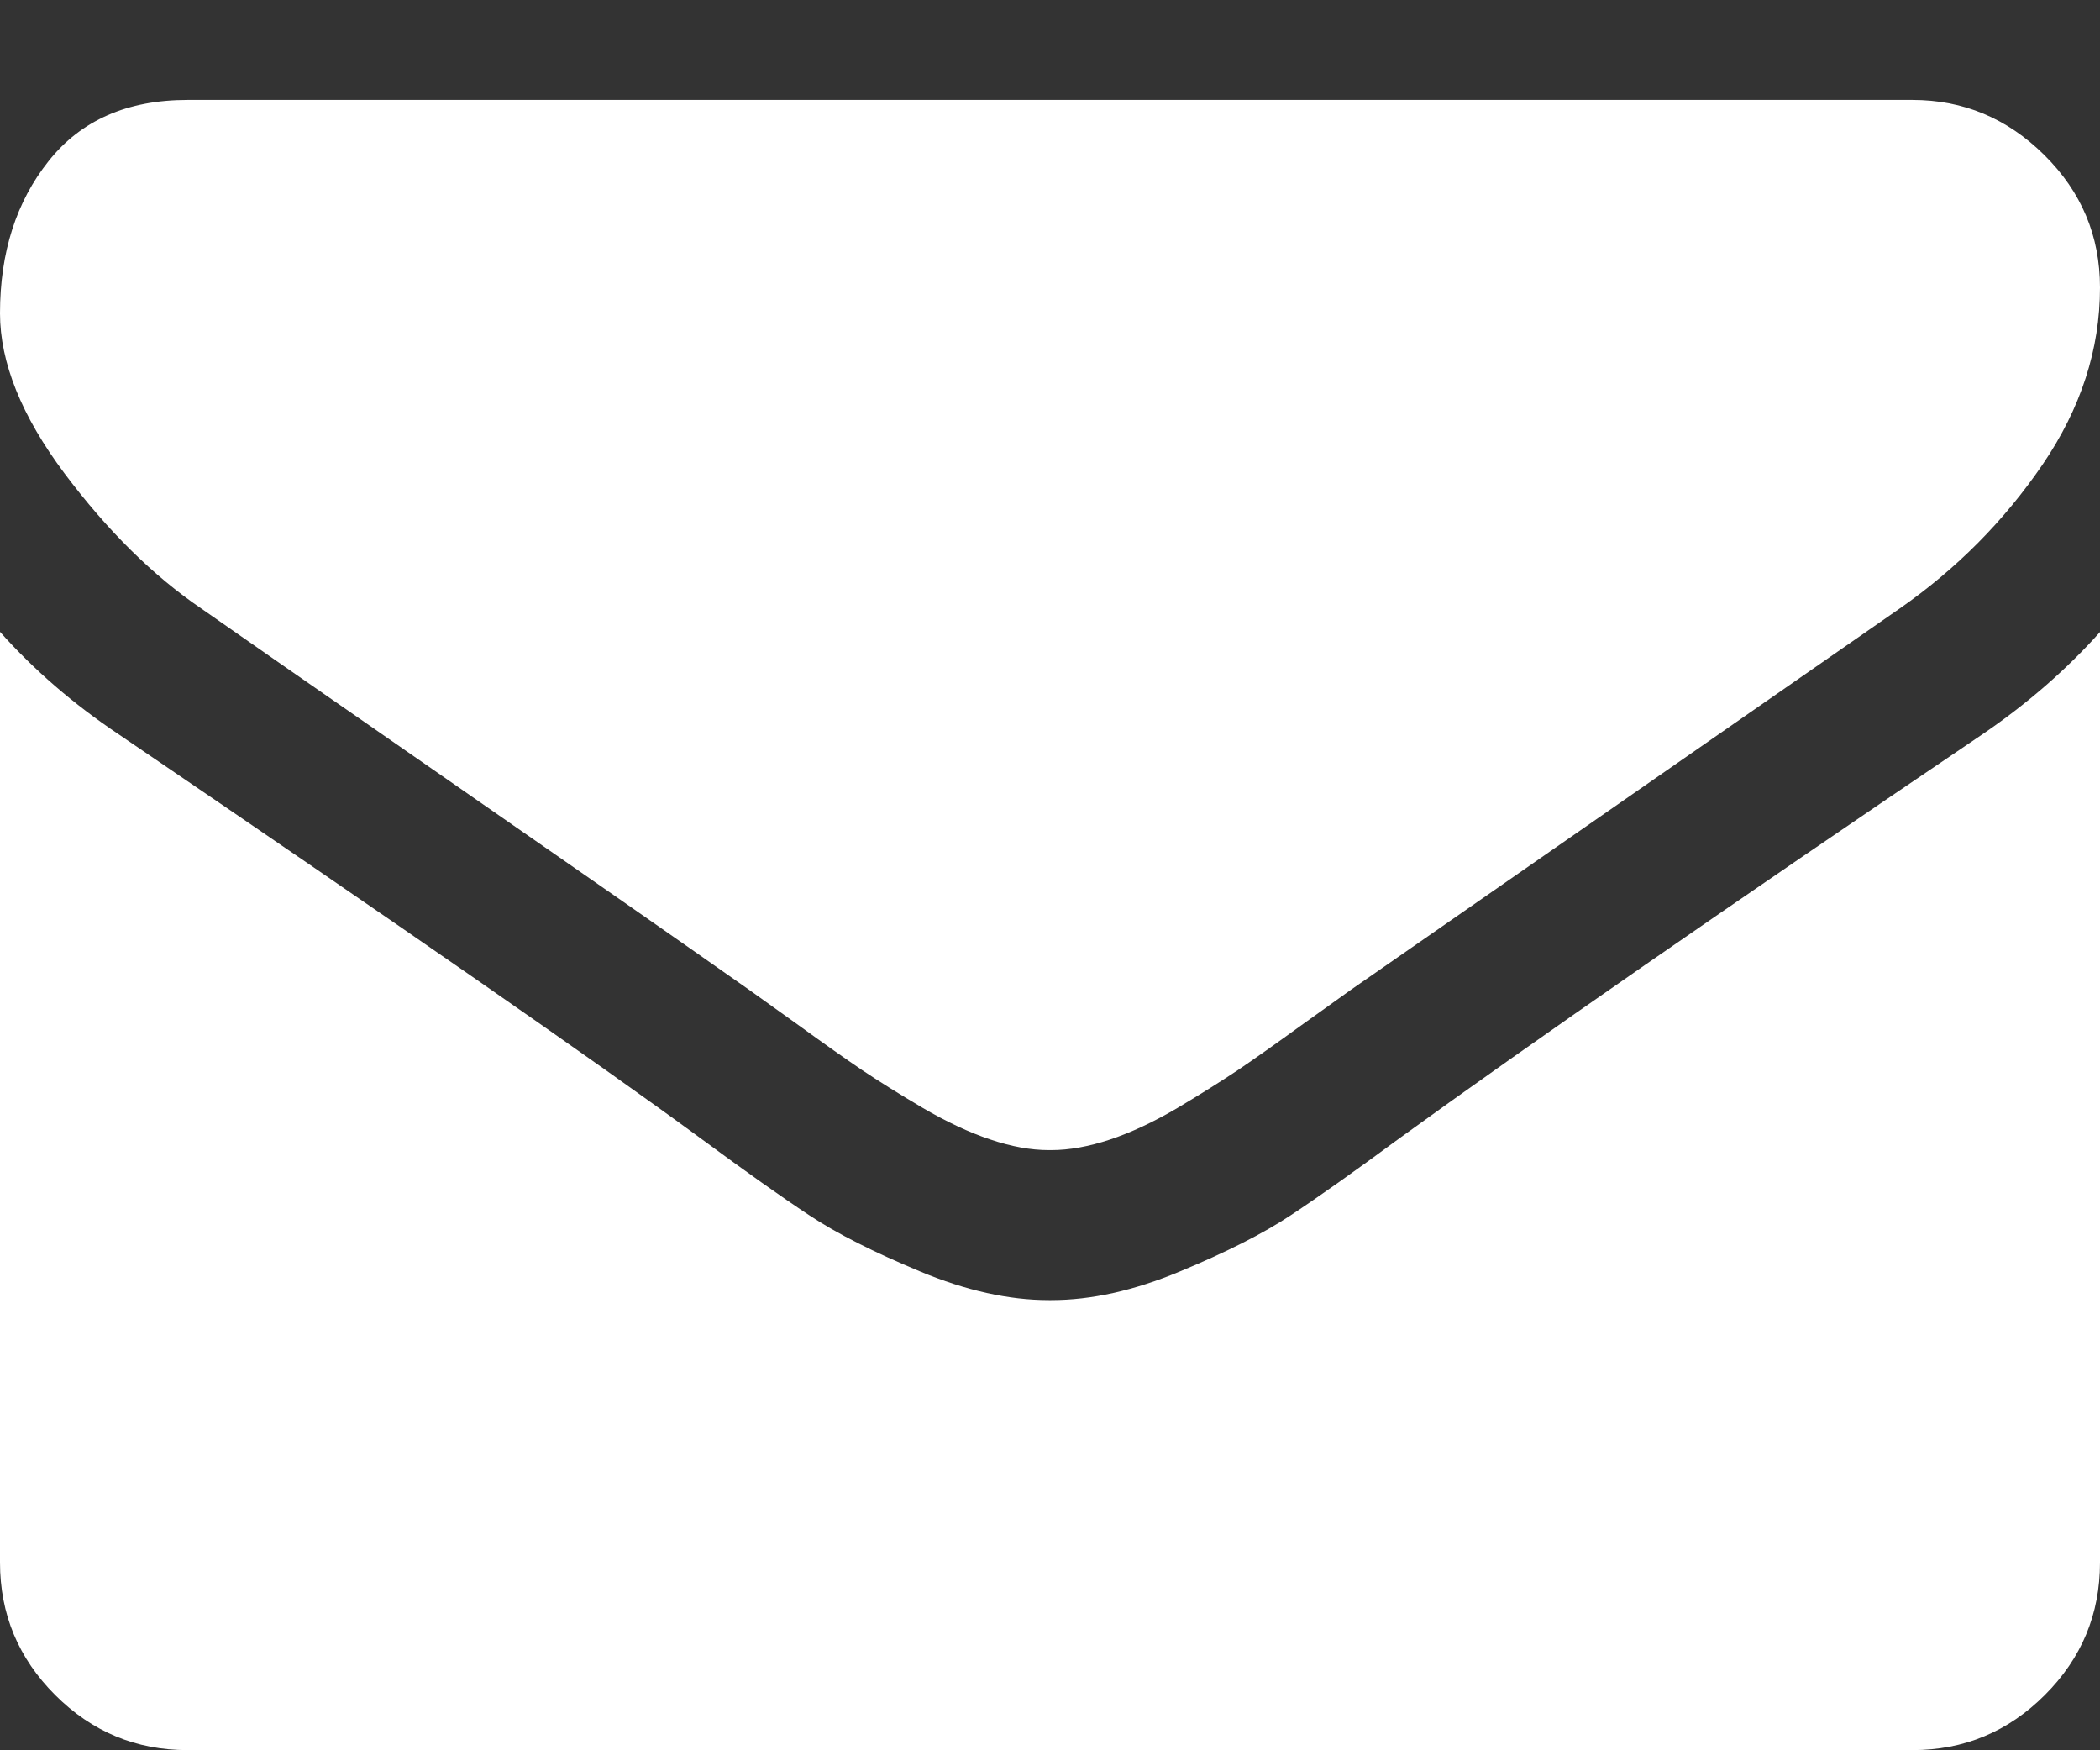
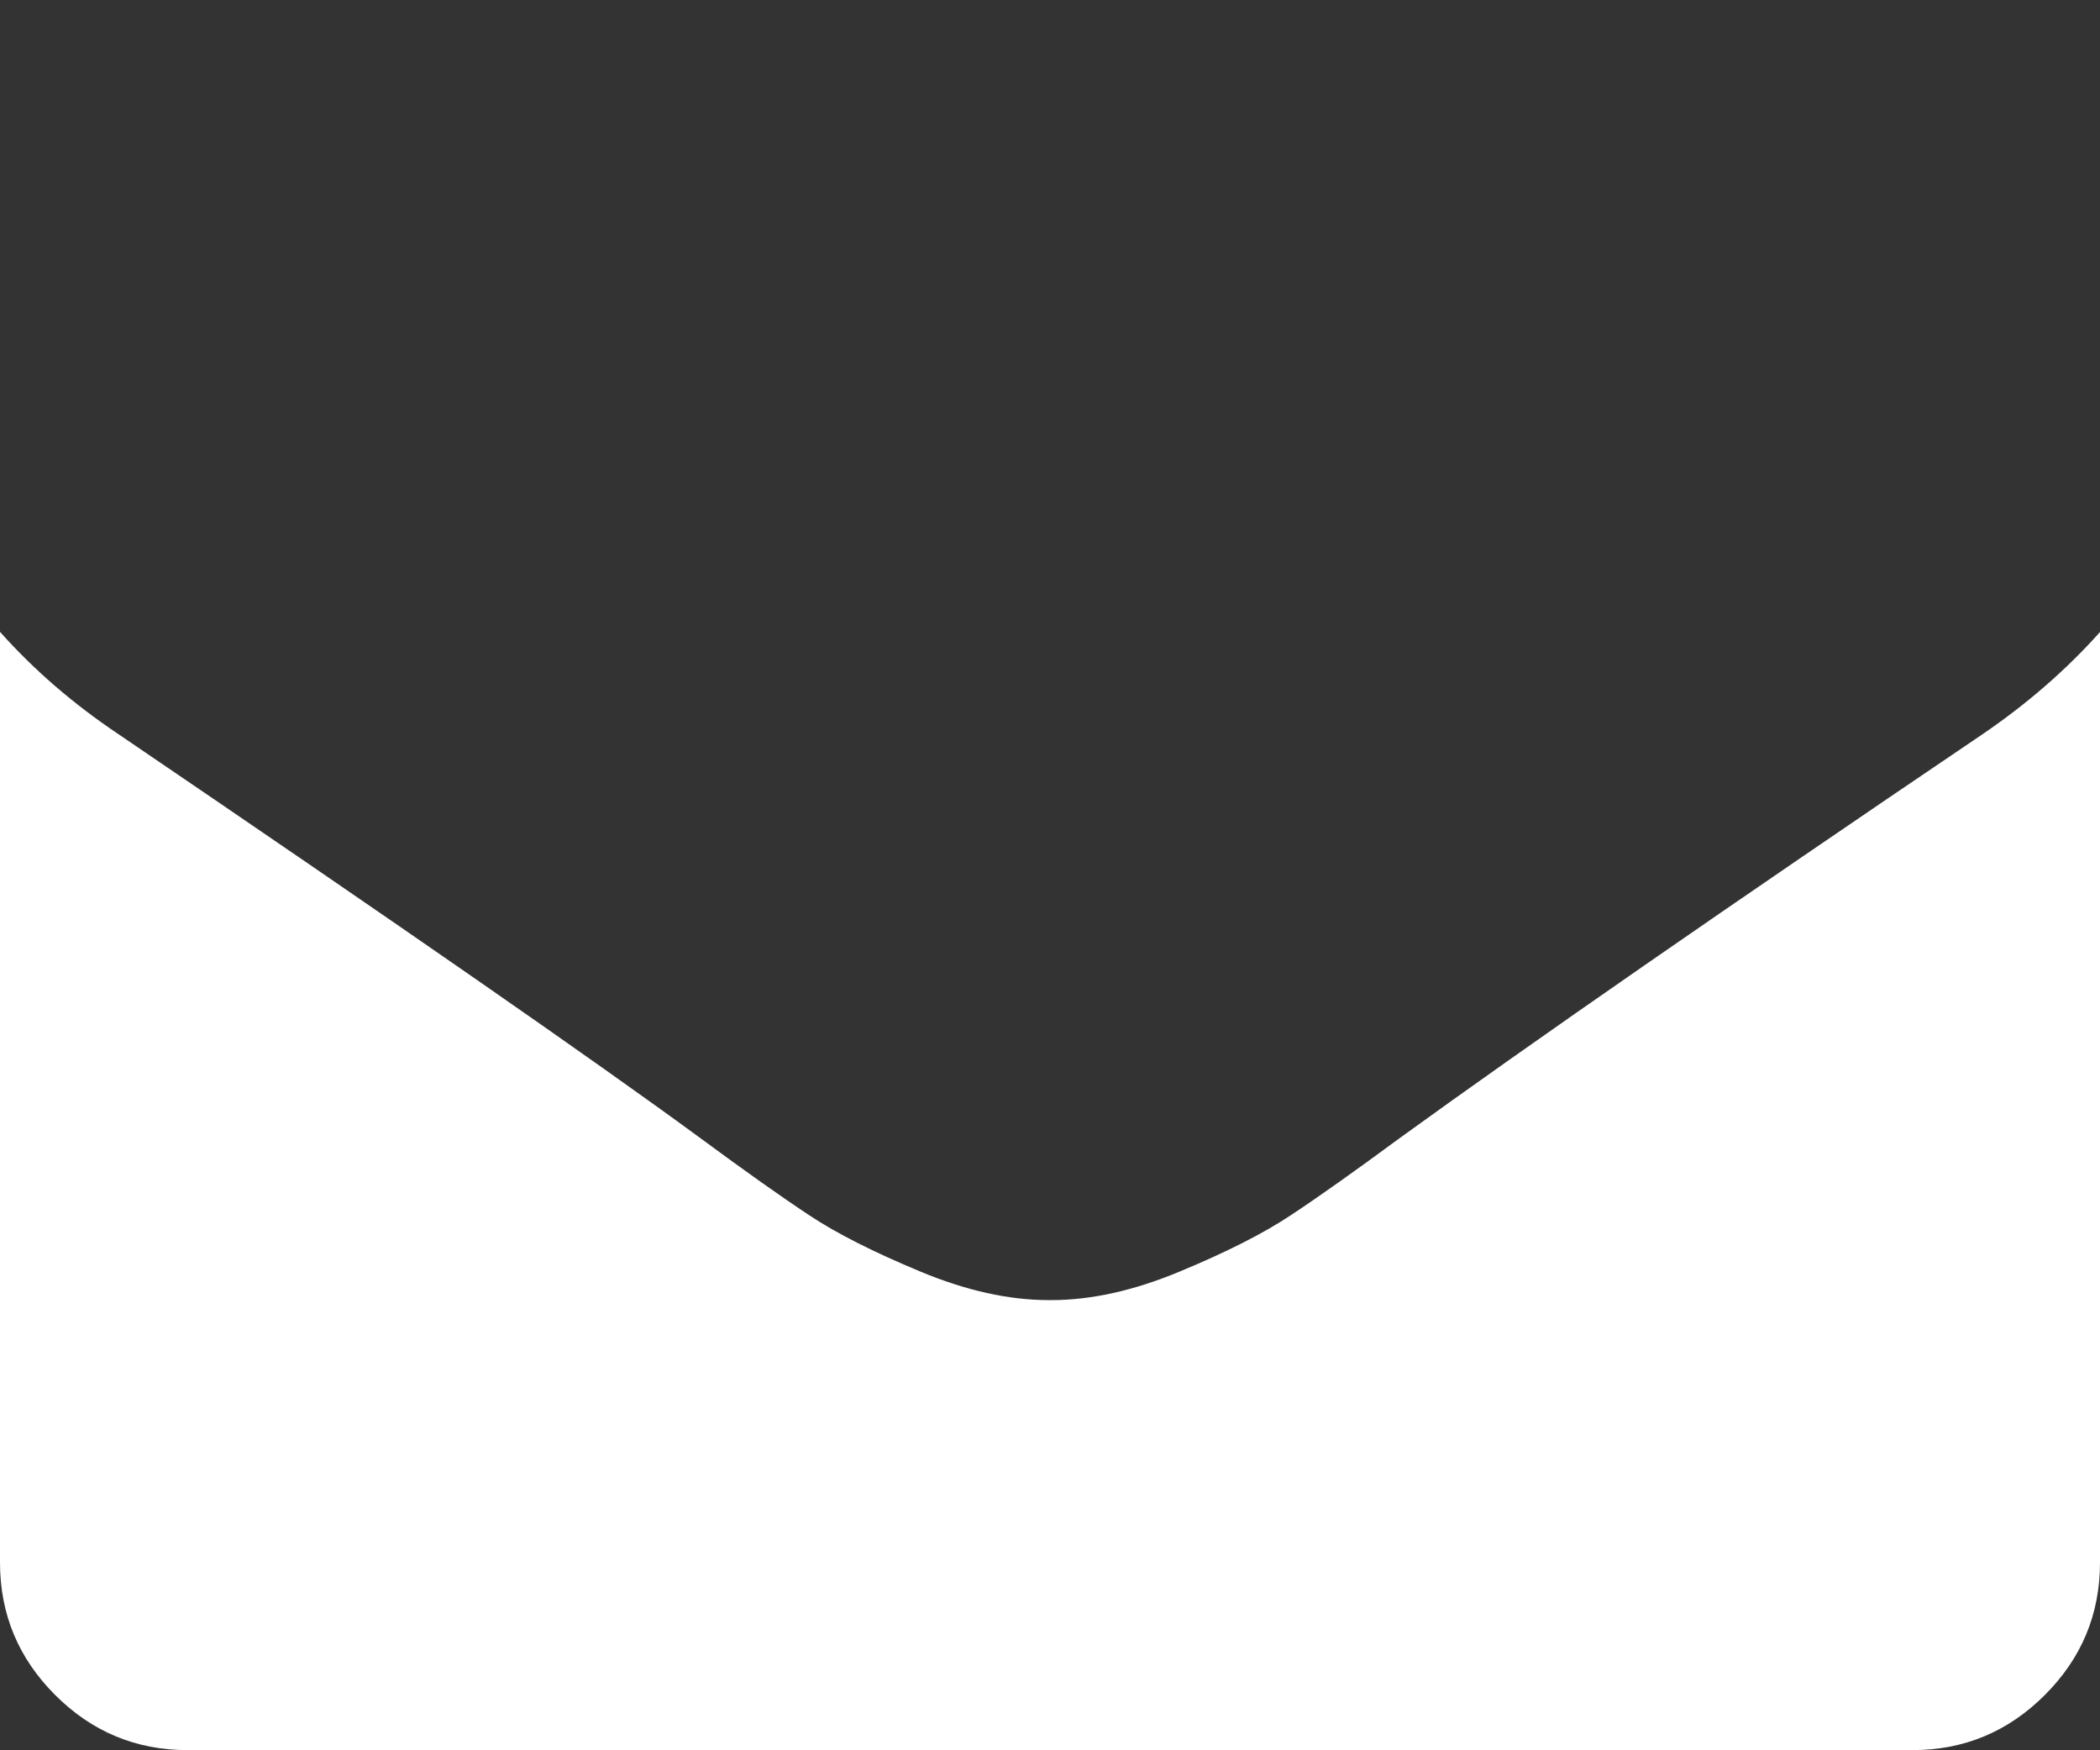
<svg xmlns="http://www.w3.org/2000/svg" width="12" height="10" fill="none" viewBox="0 0 12 10">
  <rect x="0" y="0" width="12" height="10" fill="#333333" stroke="none" />
-   <path fill="#fff" d="M1.152 3.478c.152.107.61.425 1.373.954.763.529 1.348.936 1.754 1.222l.285.204c.145.105.265.19.361.255.096.064.212.137.348.217.137.08.265.14.385.18.121.041.233.061.335.061h.014c.102 0 .214-.02.335-.06.12-.04.249-.1.385-.18.136-.081.252-.154.348-.218.096-.065.216-.15.361-.255l.285-.204 3.134-2.177c.326-.227.598-.502.817-.823.219-.322.328-.659.328-1.011 0-.295-.106-.547-.318-.757-.212-.21-.463-.315-.754-.315H1.072C.728.571.463.687.278.92.093 1.152 0 1.442 0 1.79c0 .281.123.586.368.914.246.328.507.586.784.774z" />
  <path fill="#fff" d="M11.33 4.194c-1.464.99-2.576 1.761-3.334 2.31-.255.188-.461.334-.62.439-.158.105-.37.212-.633.321-.263.11-.508.164-.736.164h-.014c-.227 0-.473-.054-.736-.164-.264-.11-.475-.216-.633-.321-.159-.105-.365-.251-.62-.439-.602-.442-1.712-1.212-3.328-2.31C.422 4.024.196 3.83 0 3.61v5.317c0 .295.105.547.315.757.21.21.462.315.756.315h9.858c.294 0 .546-.105.756-.315.21-.21.315-.462.315-.757V3.611c-.192.215-.415.409-.67.583z" />
</svg>